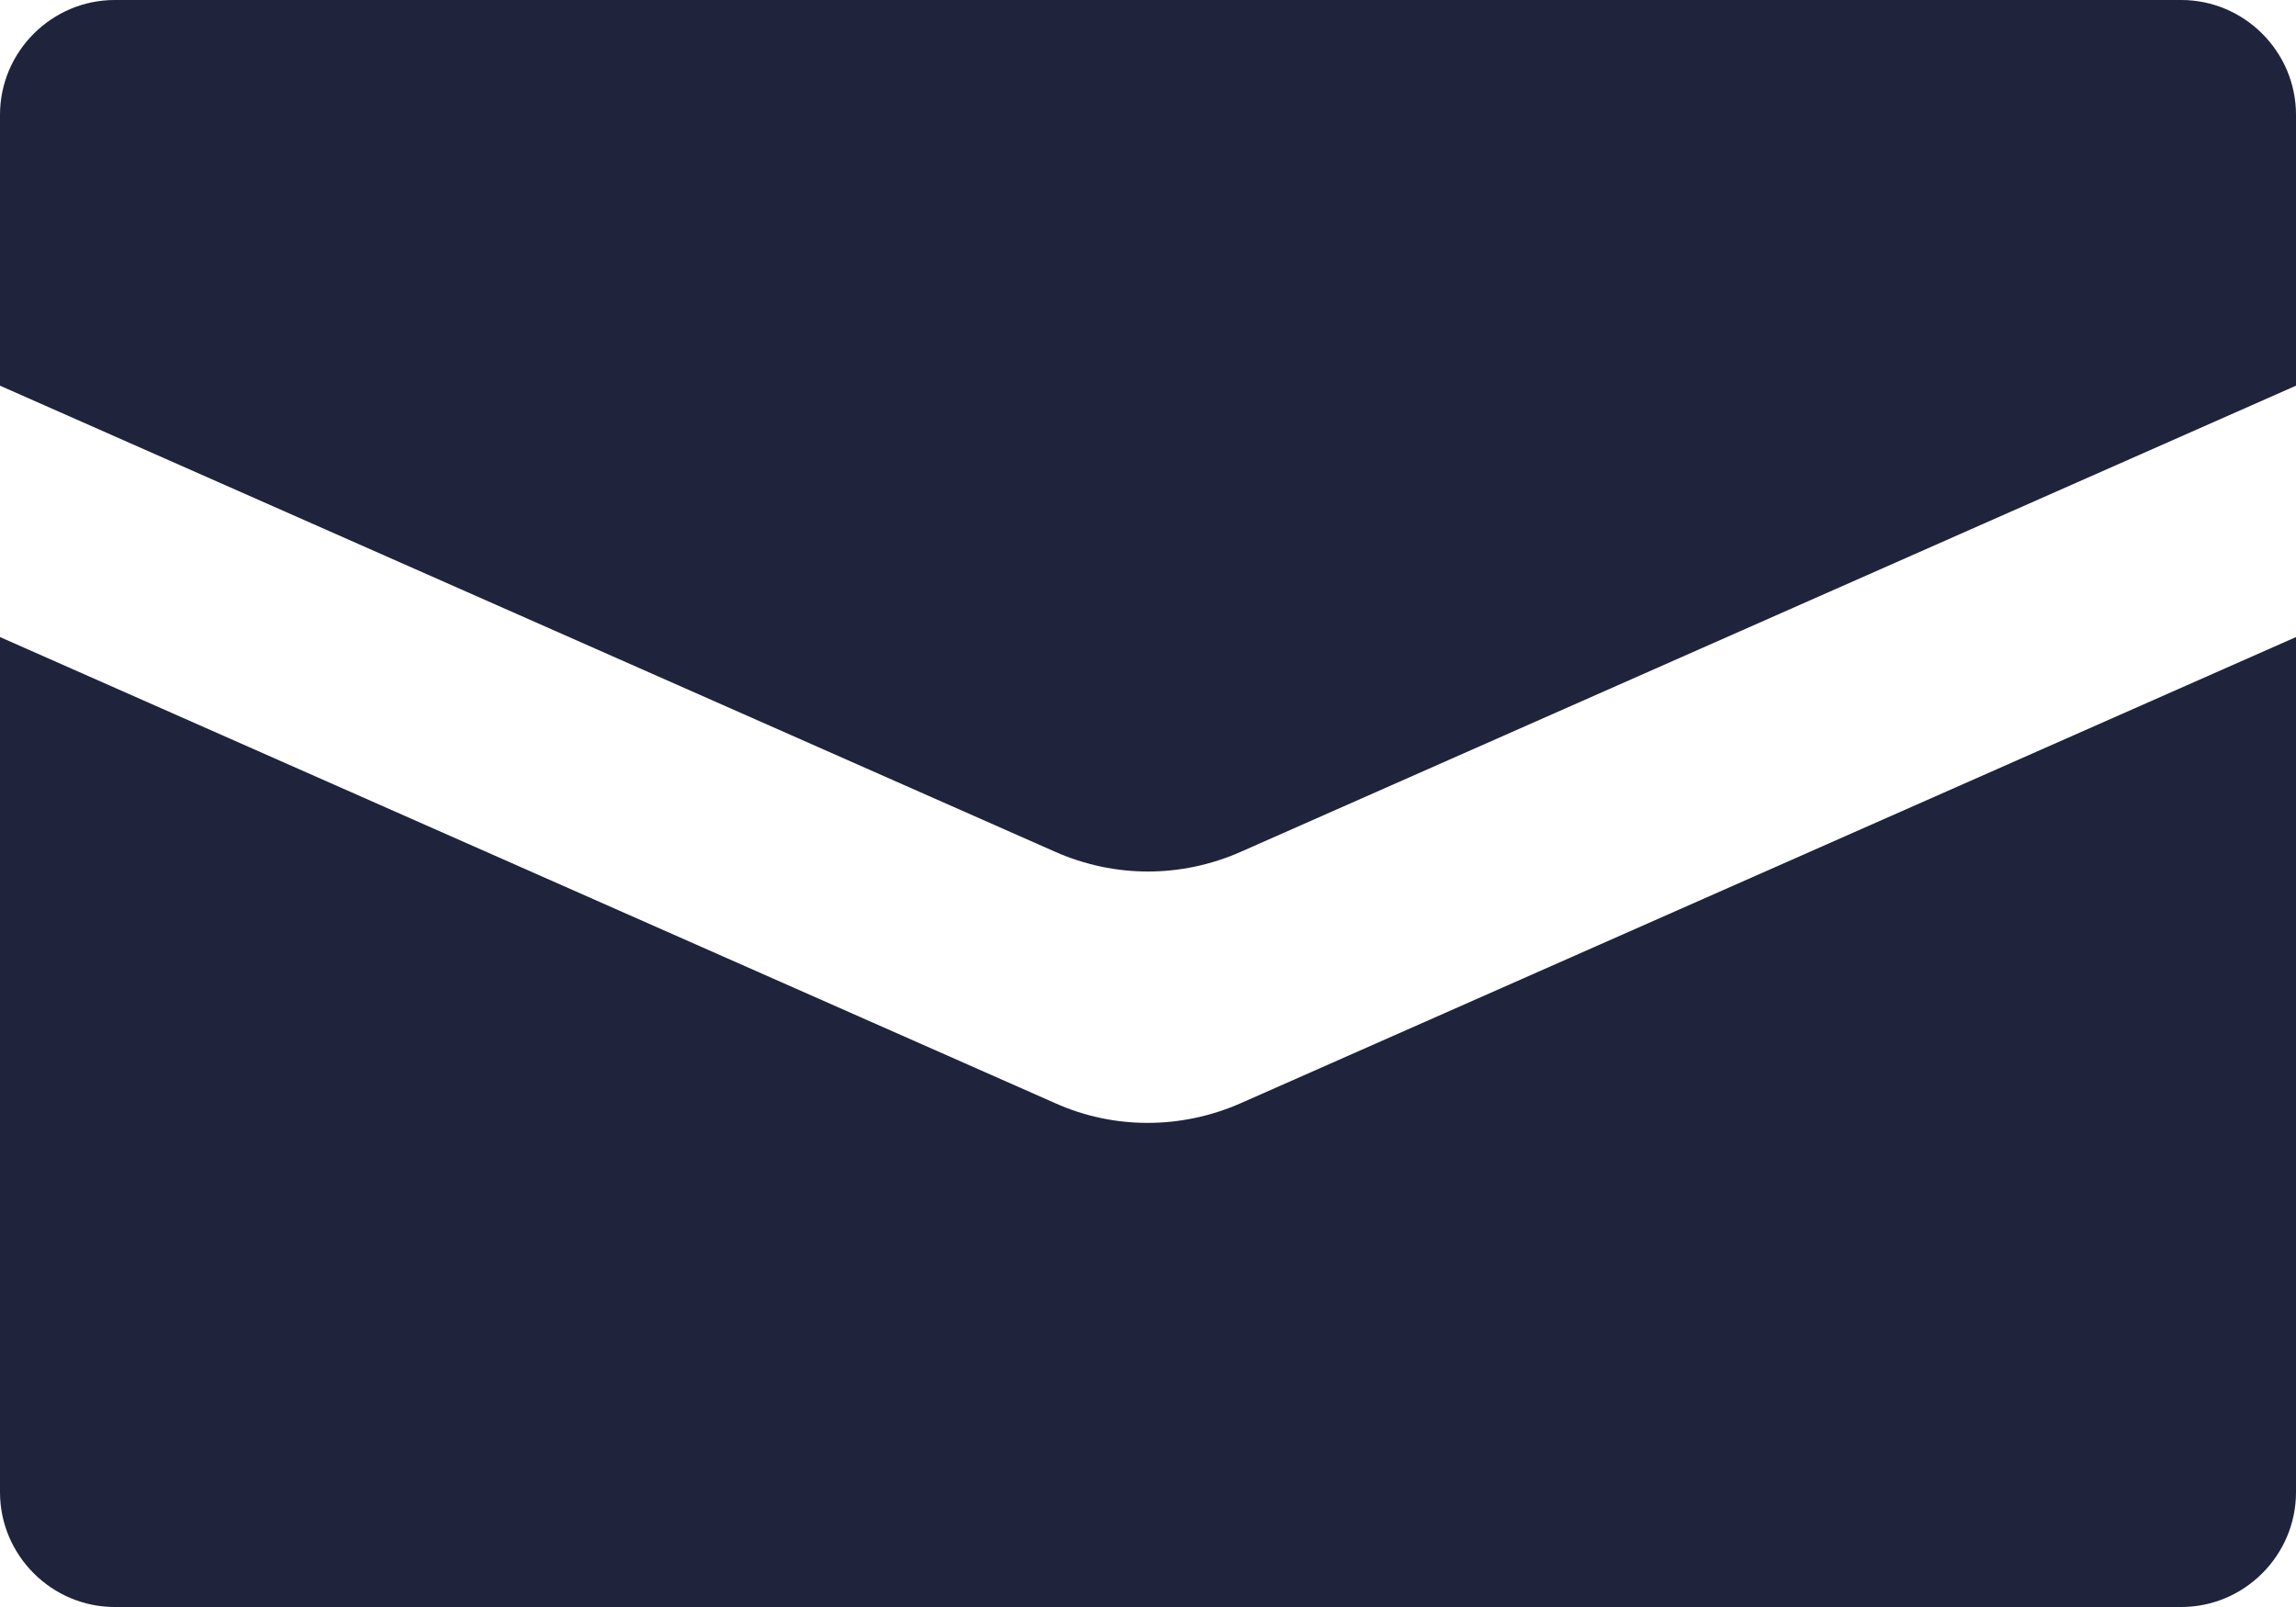
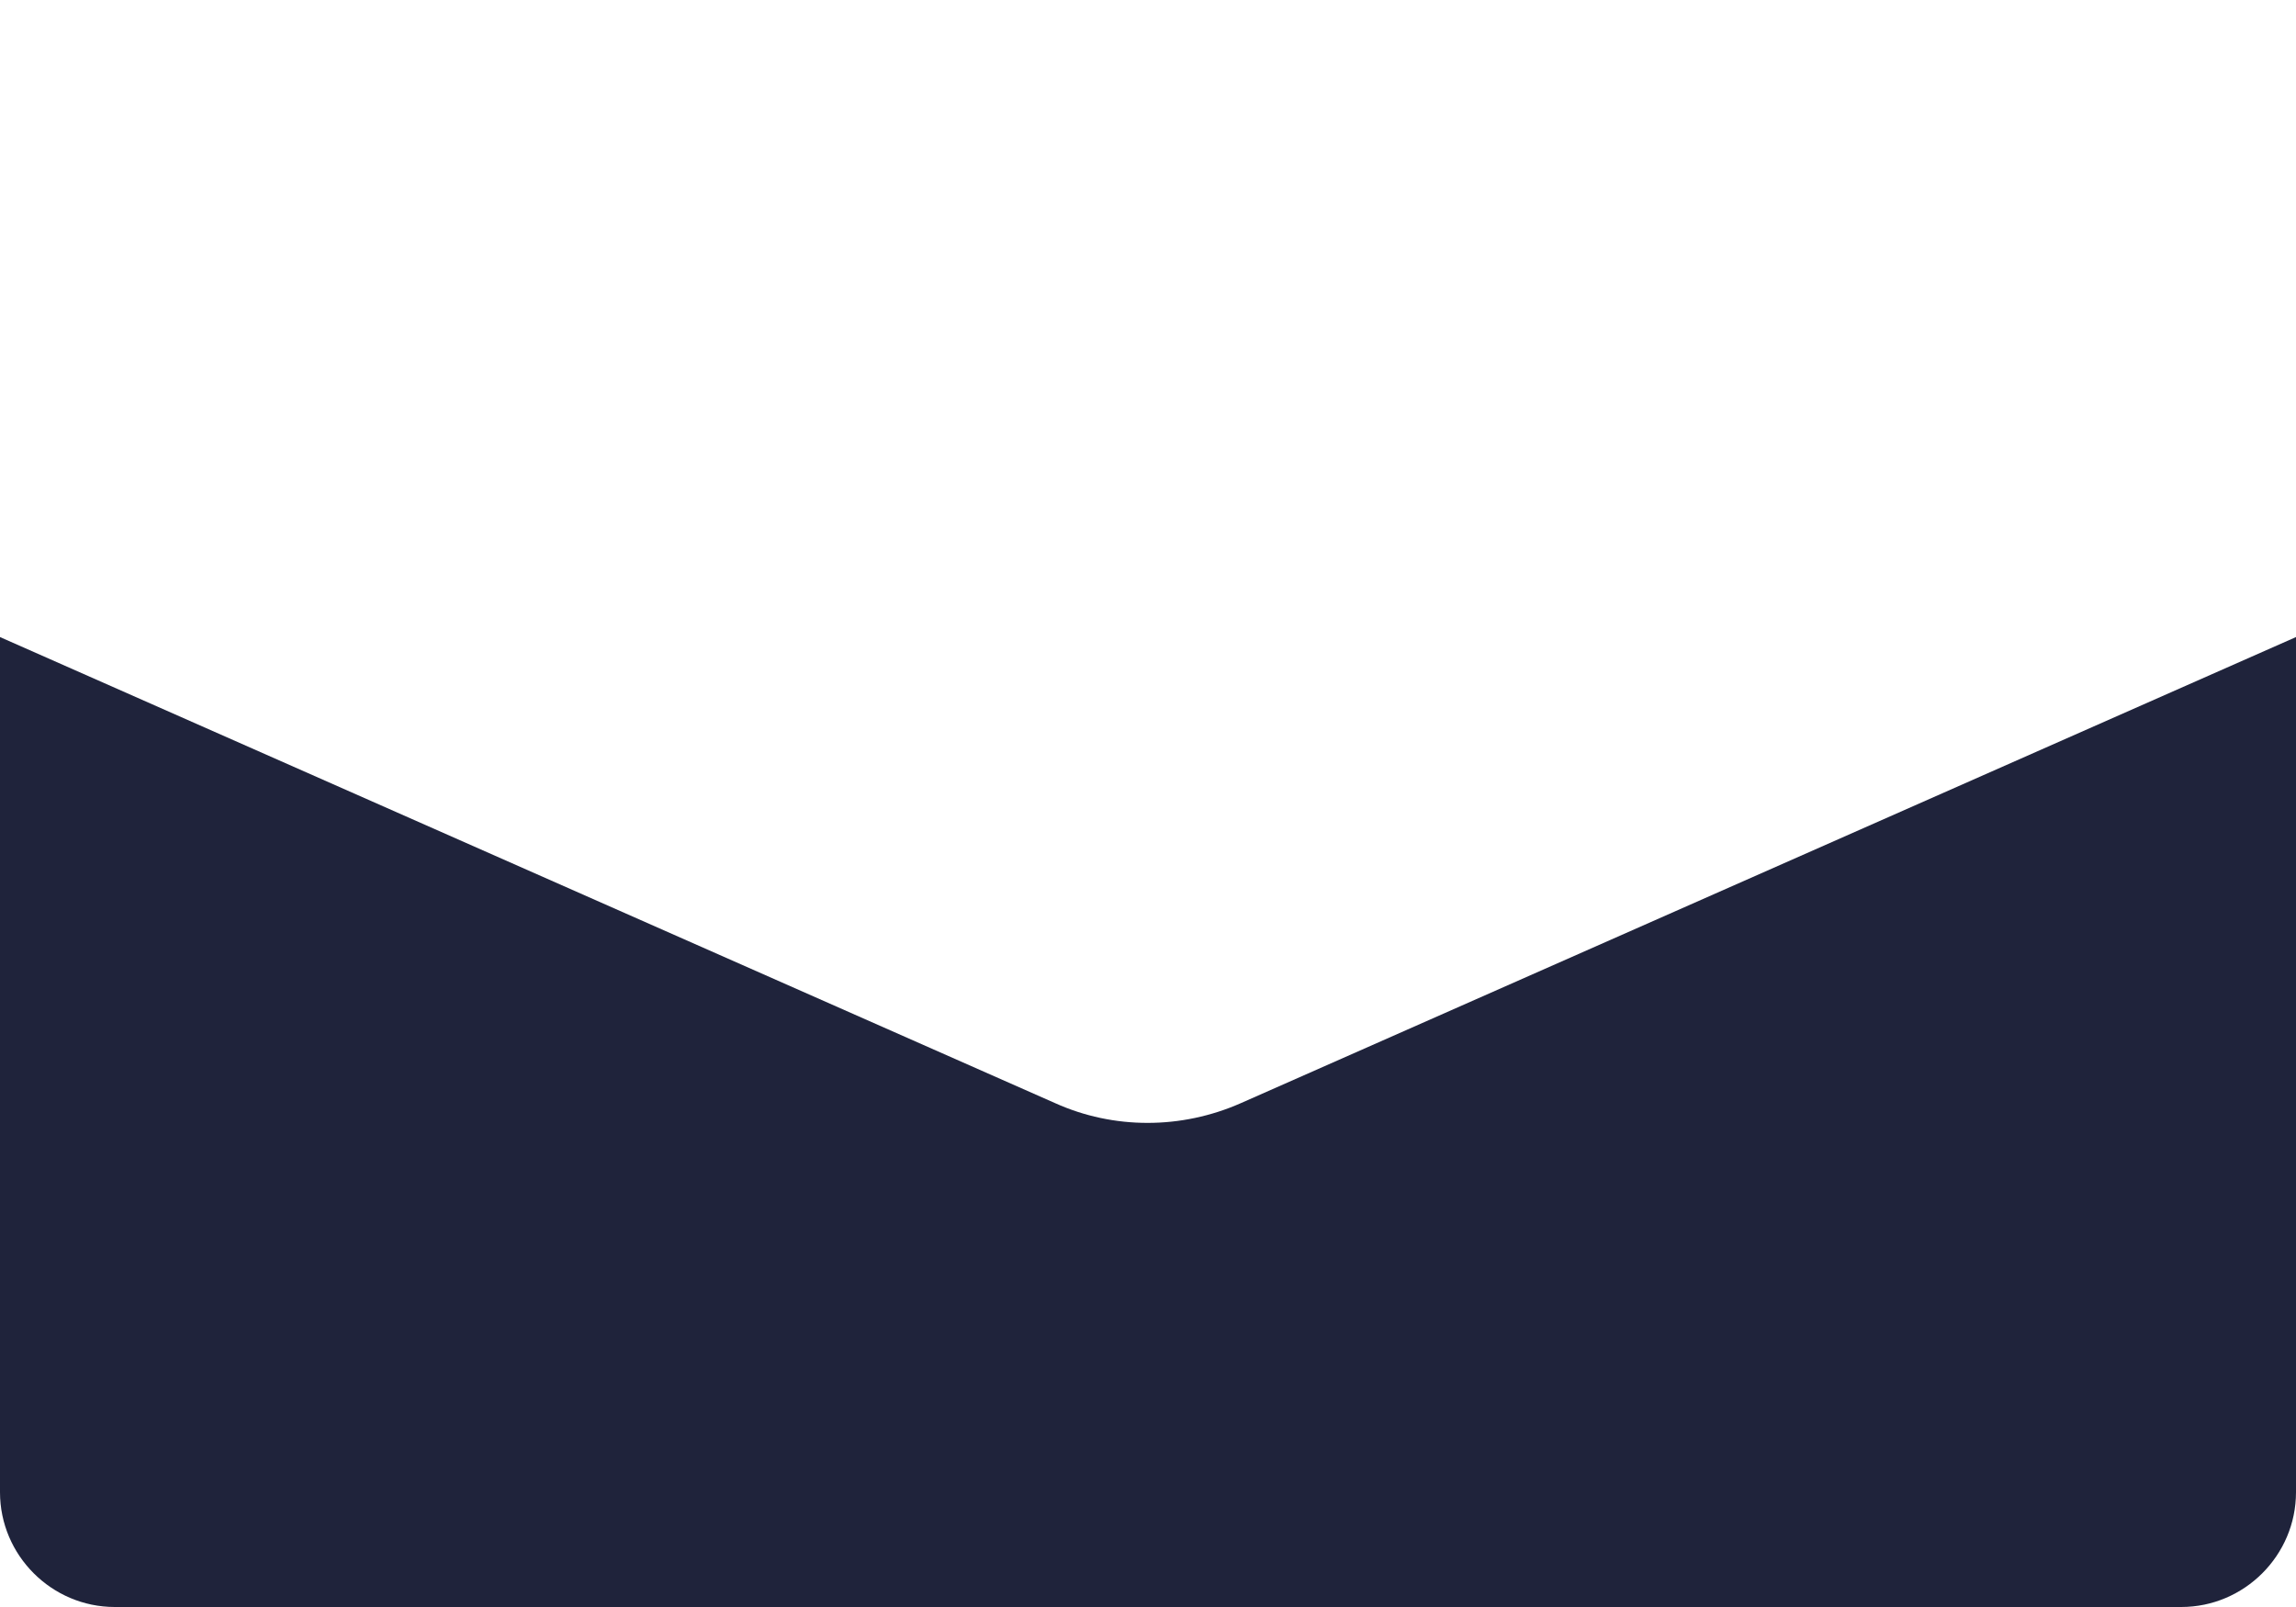
<svg xmlns="http://www.w3.org/2000/svg" id="_レイヤー_2" viewBox="0 0 20 14">
  <defs>
    <style>.cls-1{fill:#1f233b;stroke-width:0px;}</style>
  </defs>
  <g id="_レイヤー_2-2">
    <g id="_メール">
-       <path class="cls-1" d="M20,1v2.36l-9.19,4.06c-.52.23-1.1.23-1.62,0L0,3.36V1C0,.45.45,0,1,0h18c.55,0,1,.45,1,1Z" />
      <path class="cls-1" d="M10.81,9.61l9.19-4.06v7.45c0,.55-.45,1-1,1H1c-.55,0-1-.45-1-1v-7.45l9.19,4.06c.51.23,1.1.23,1.62,0Z" />
    </g>
  </g>
</svg>